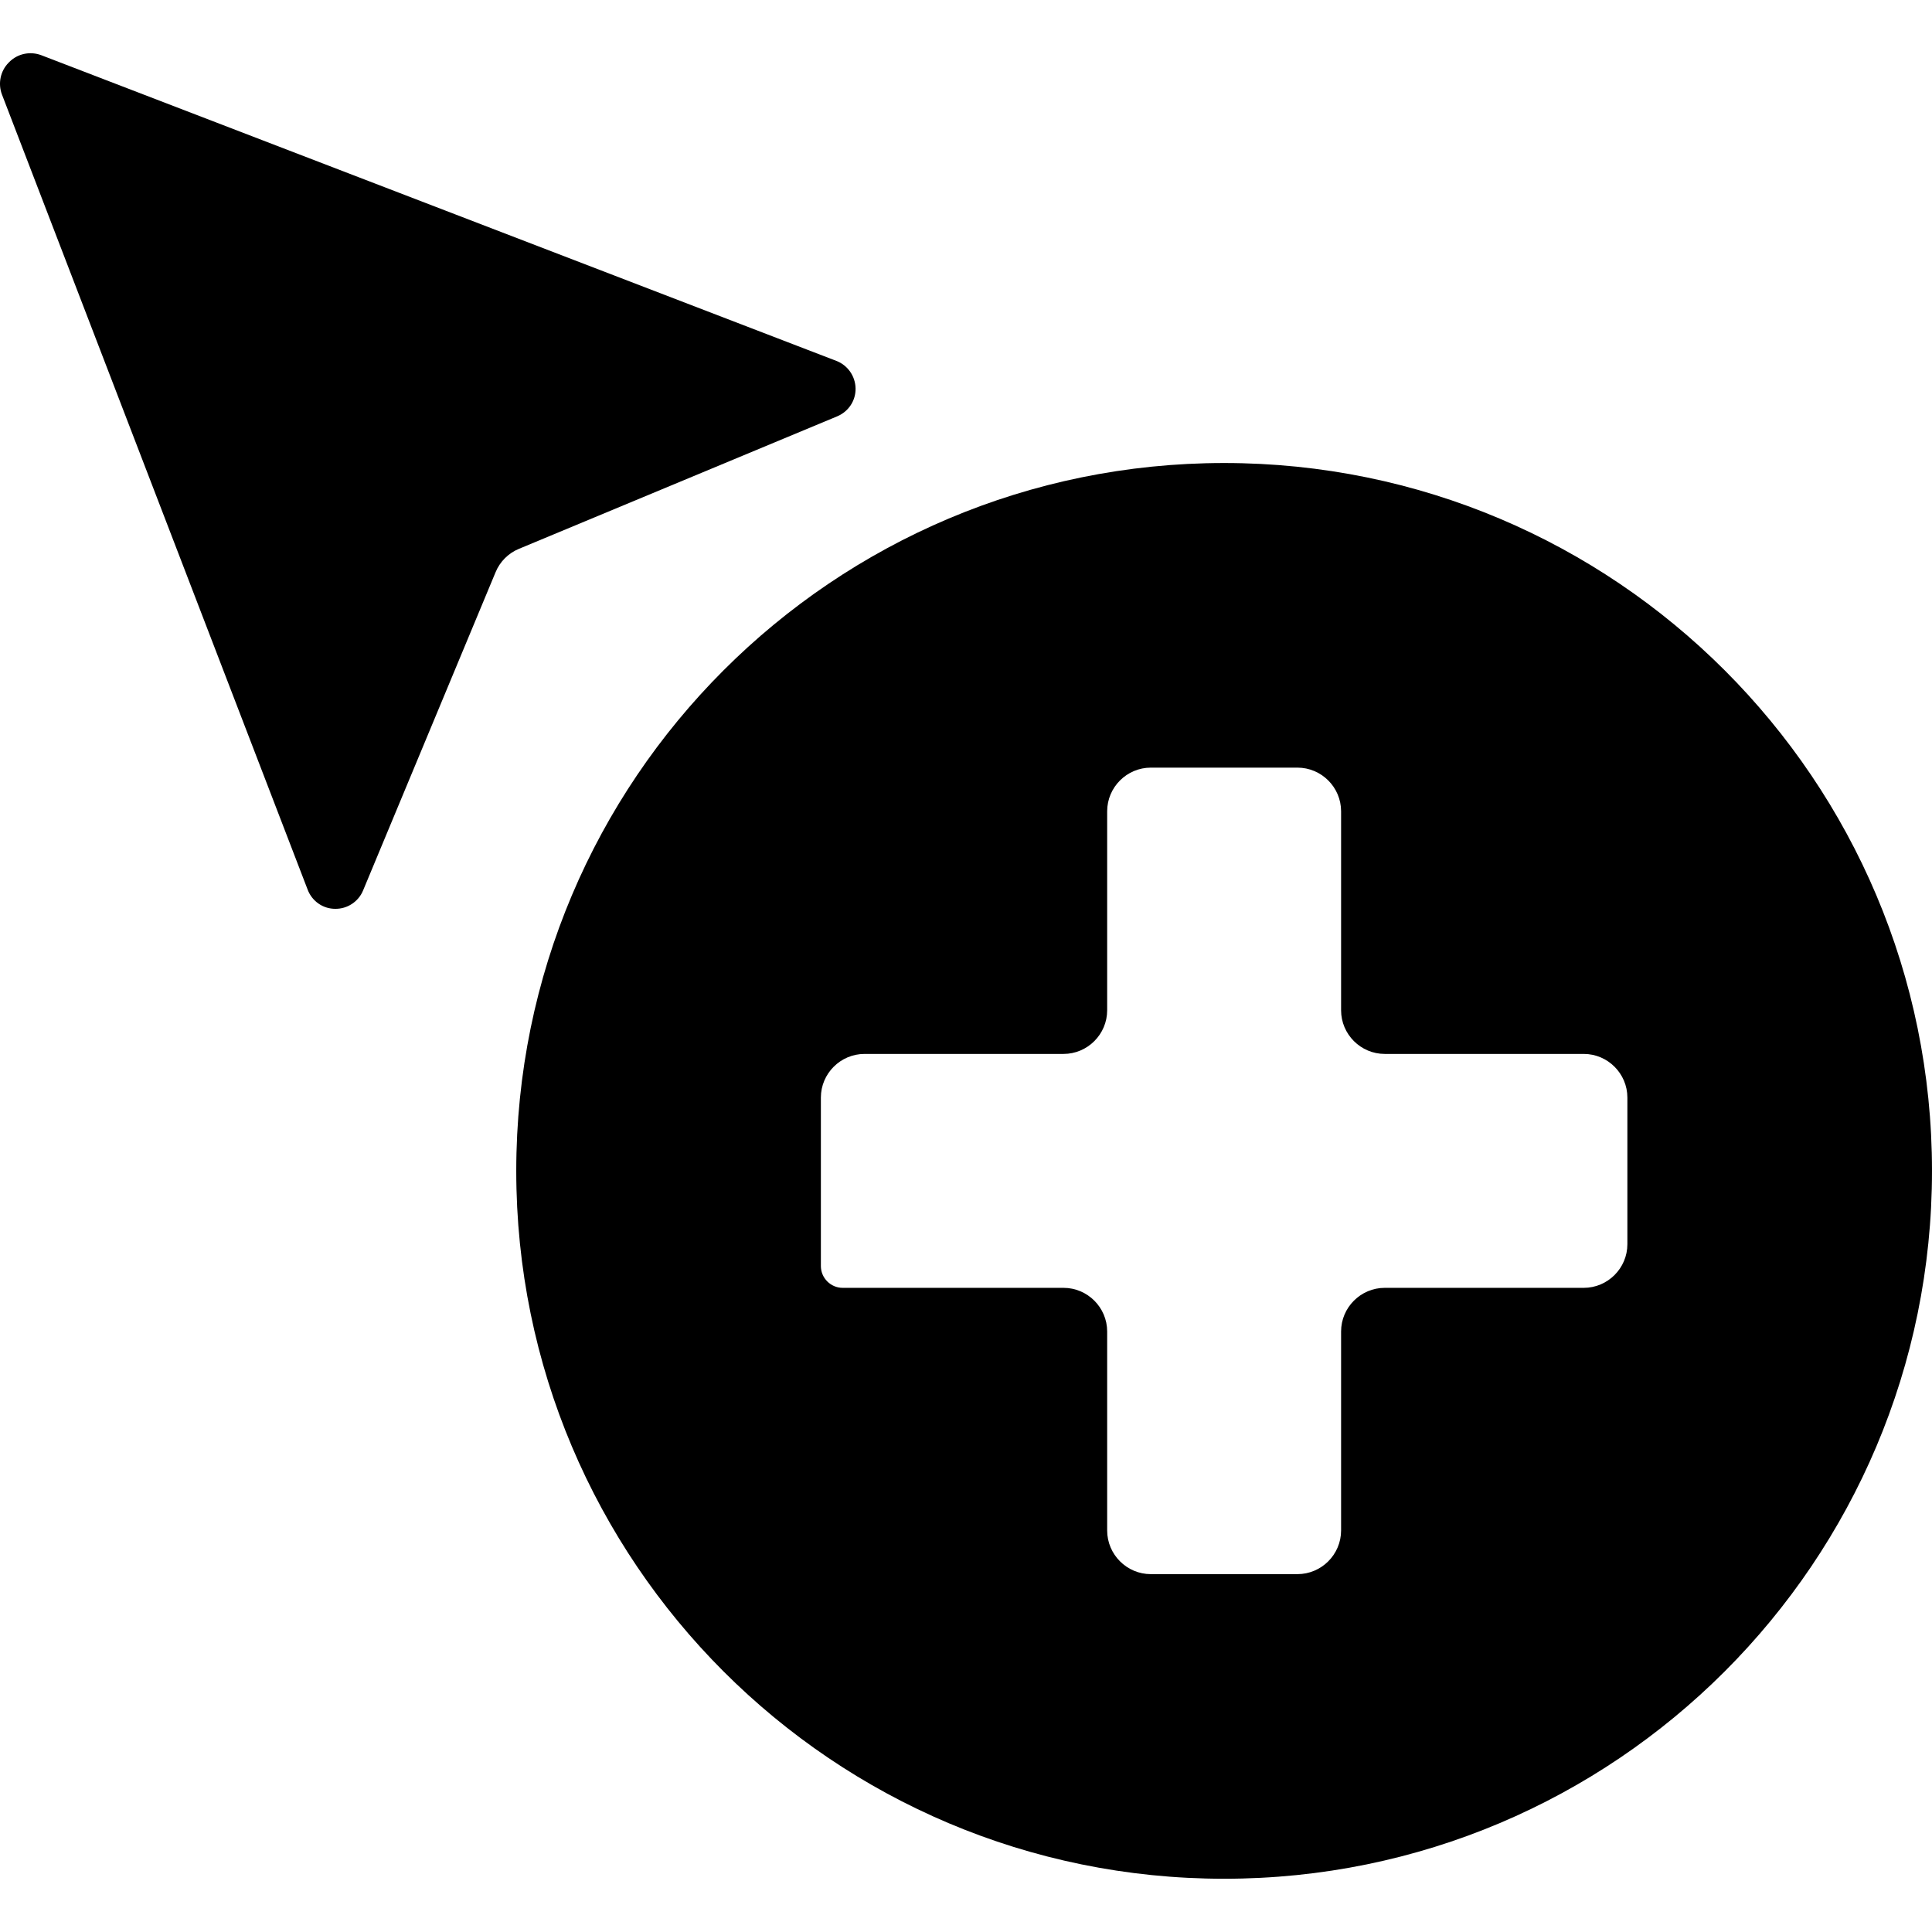
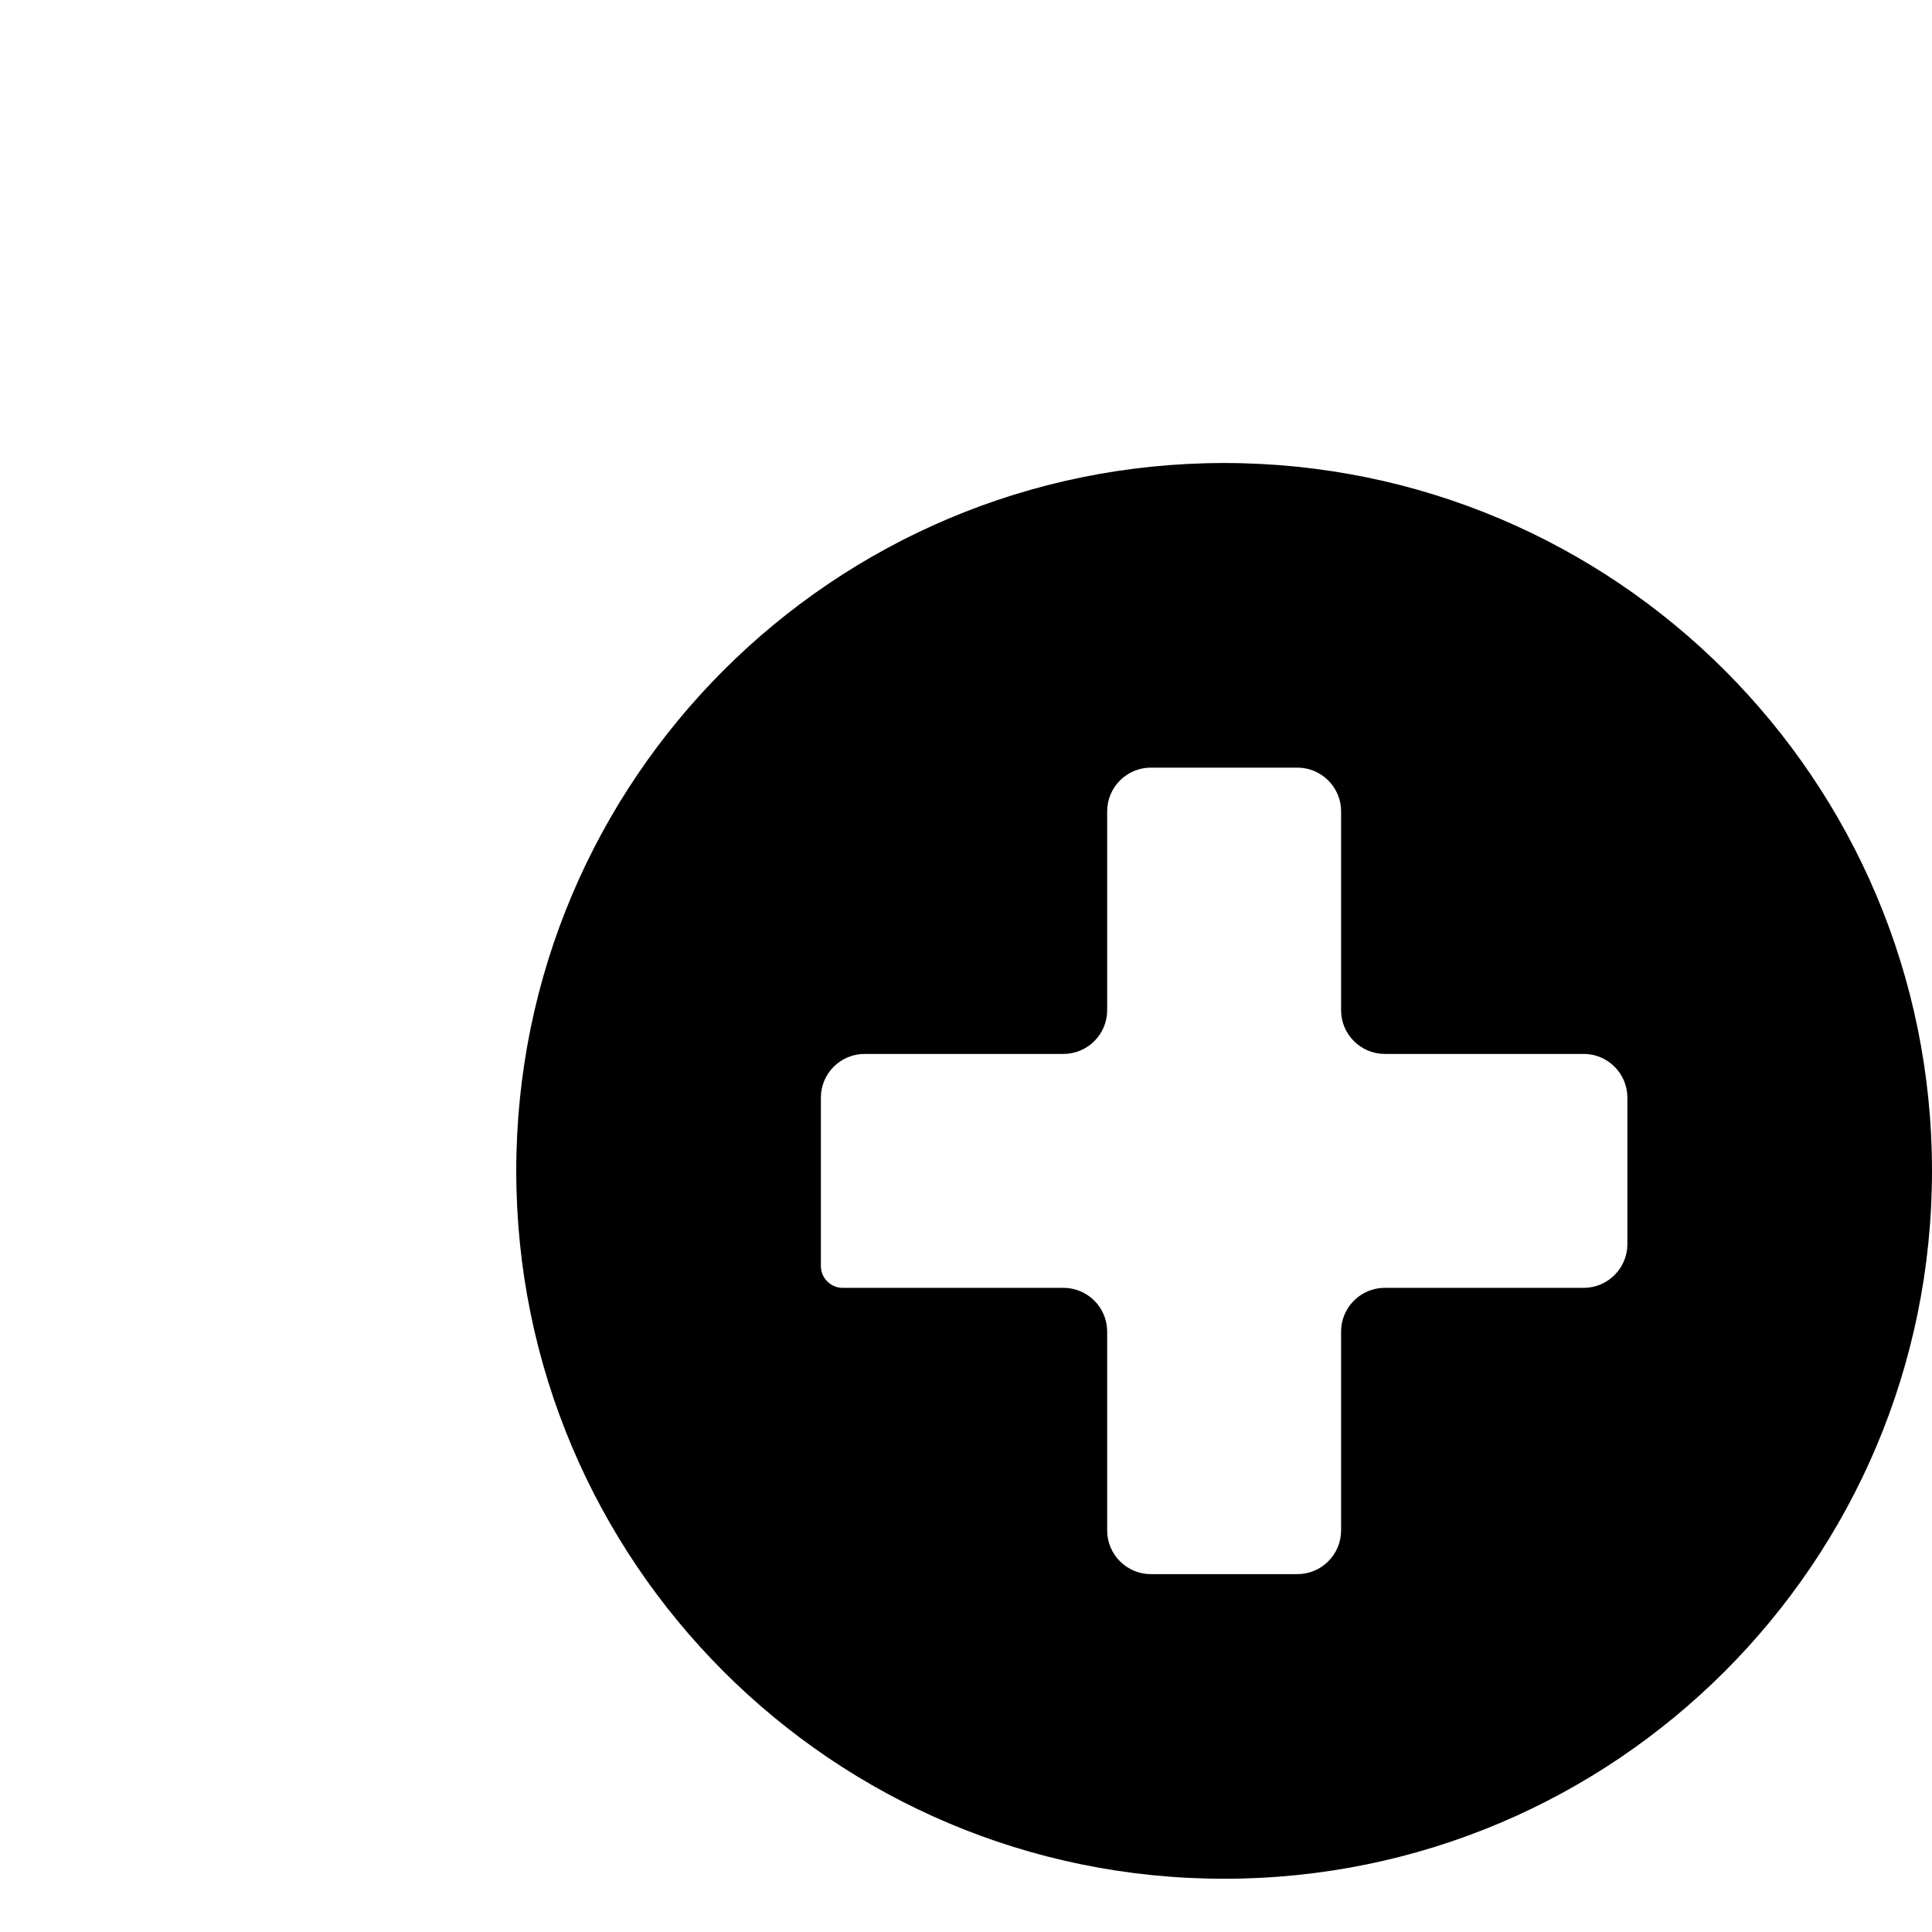
<svg xmlns="http://www.w3.org/2000/svg" fill="#000000" version="1.1" id="Capa_1" width="800px" height="800px" viewBox="0 0 885.389 885.389" xml:space="preserve">
  <g>
    <path d="M560.988,212.188c-179.2,0-324.4,145.2-324.4,324.4s145.2,324.4,324.4,324.4c179.2,0,324.4-145.2,324.4-324.4   S740.188,212.188,560.988,212.188z M745.789,570.188c0,11-9,20-20,20h-91.2c-11,0-20,9-20,20v91.2c0,11-9,20-20,20h-67.2   c-11,0-20-9-20-20v-91.2c0-11-9-20-20-20H386.188c-5.5,0-10-4.5-10-10v-77.199c0-11,9-20,20-20h91.201c11,0,20-9,20-20v-91.2   c0-11,9-20,20-20h67.2c11,0,20,9,20,20v91.2c0,11,9,20,20,20h91.2c11,0,20,9,20,20V570.188z" />
-     <path d="M153.588,416.489c5.6,0.1,10.7-3.301,12.8-8.4l60.7-145.8c2-4.9,5.9-8.8,10.8-10.8l145.8-60.7c5.2-2.2,8.5-7.2,8.4-12.8   c-0.101-5.6-3.601-10.6-8.8-12.6l-364.4-140.1c-5.1-1.9-10.8-0.7-14.6,3.1l-0.3,0.3c-3.8,3.8-5,9.6-3.1,14.6l140.1,364.399   C142.988,412.989,147.988,416.489,153.588,416.489z" />
  </g>
</svg>